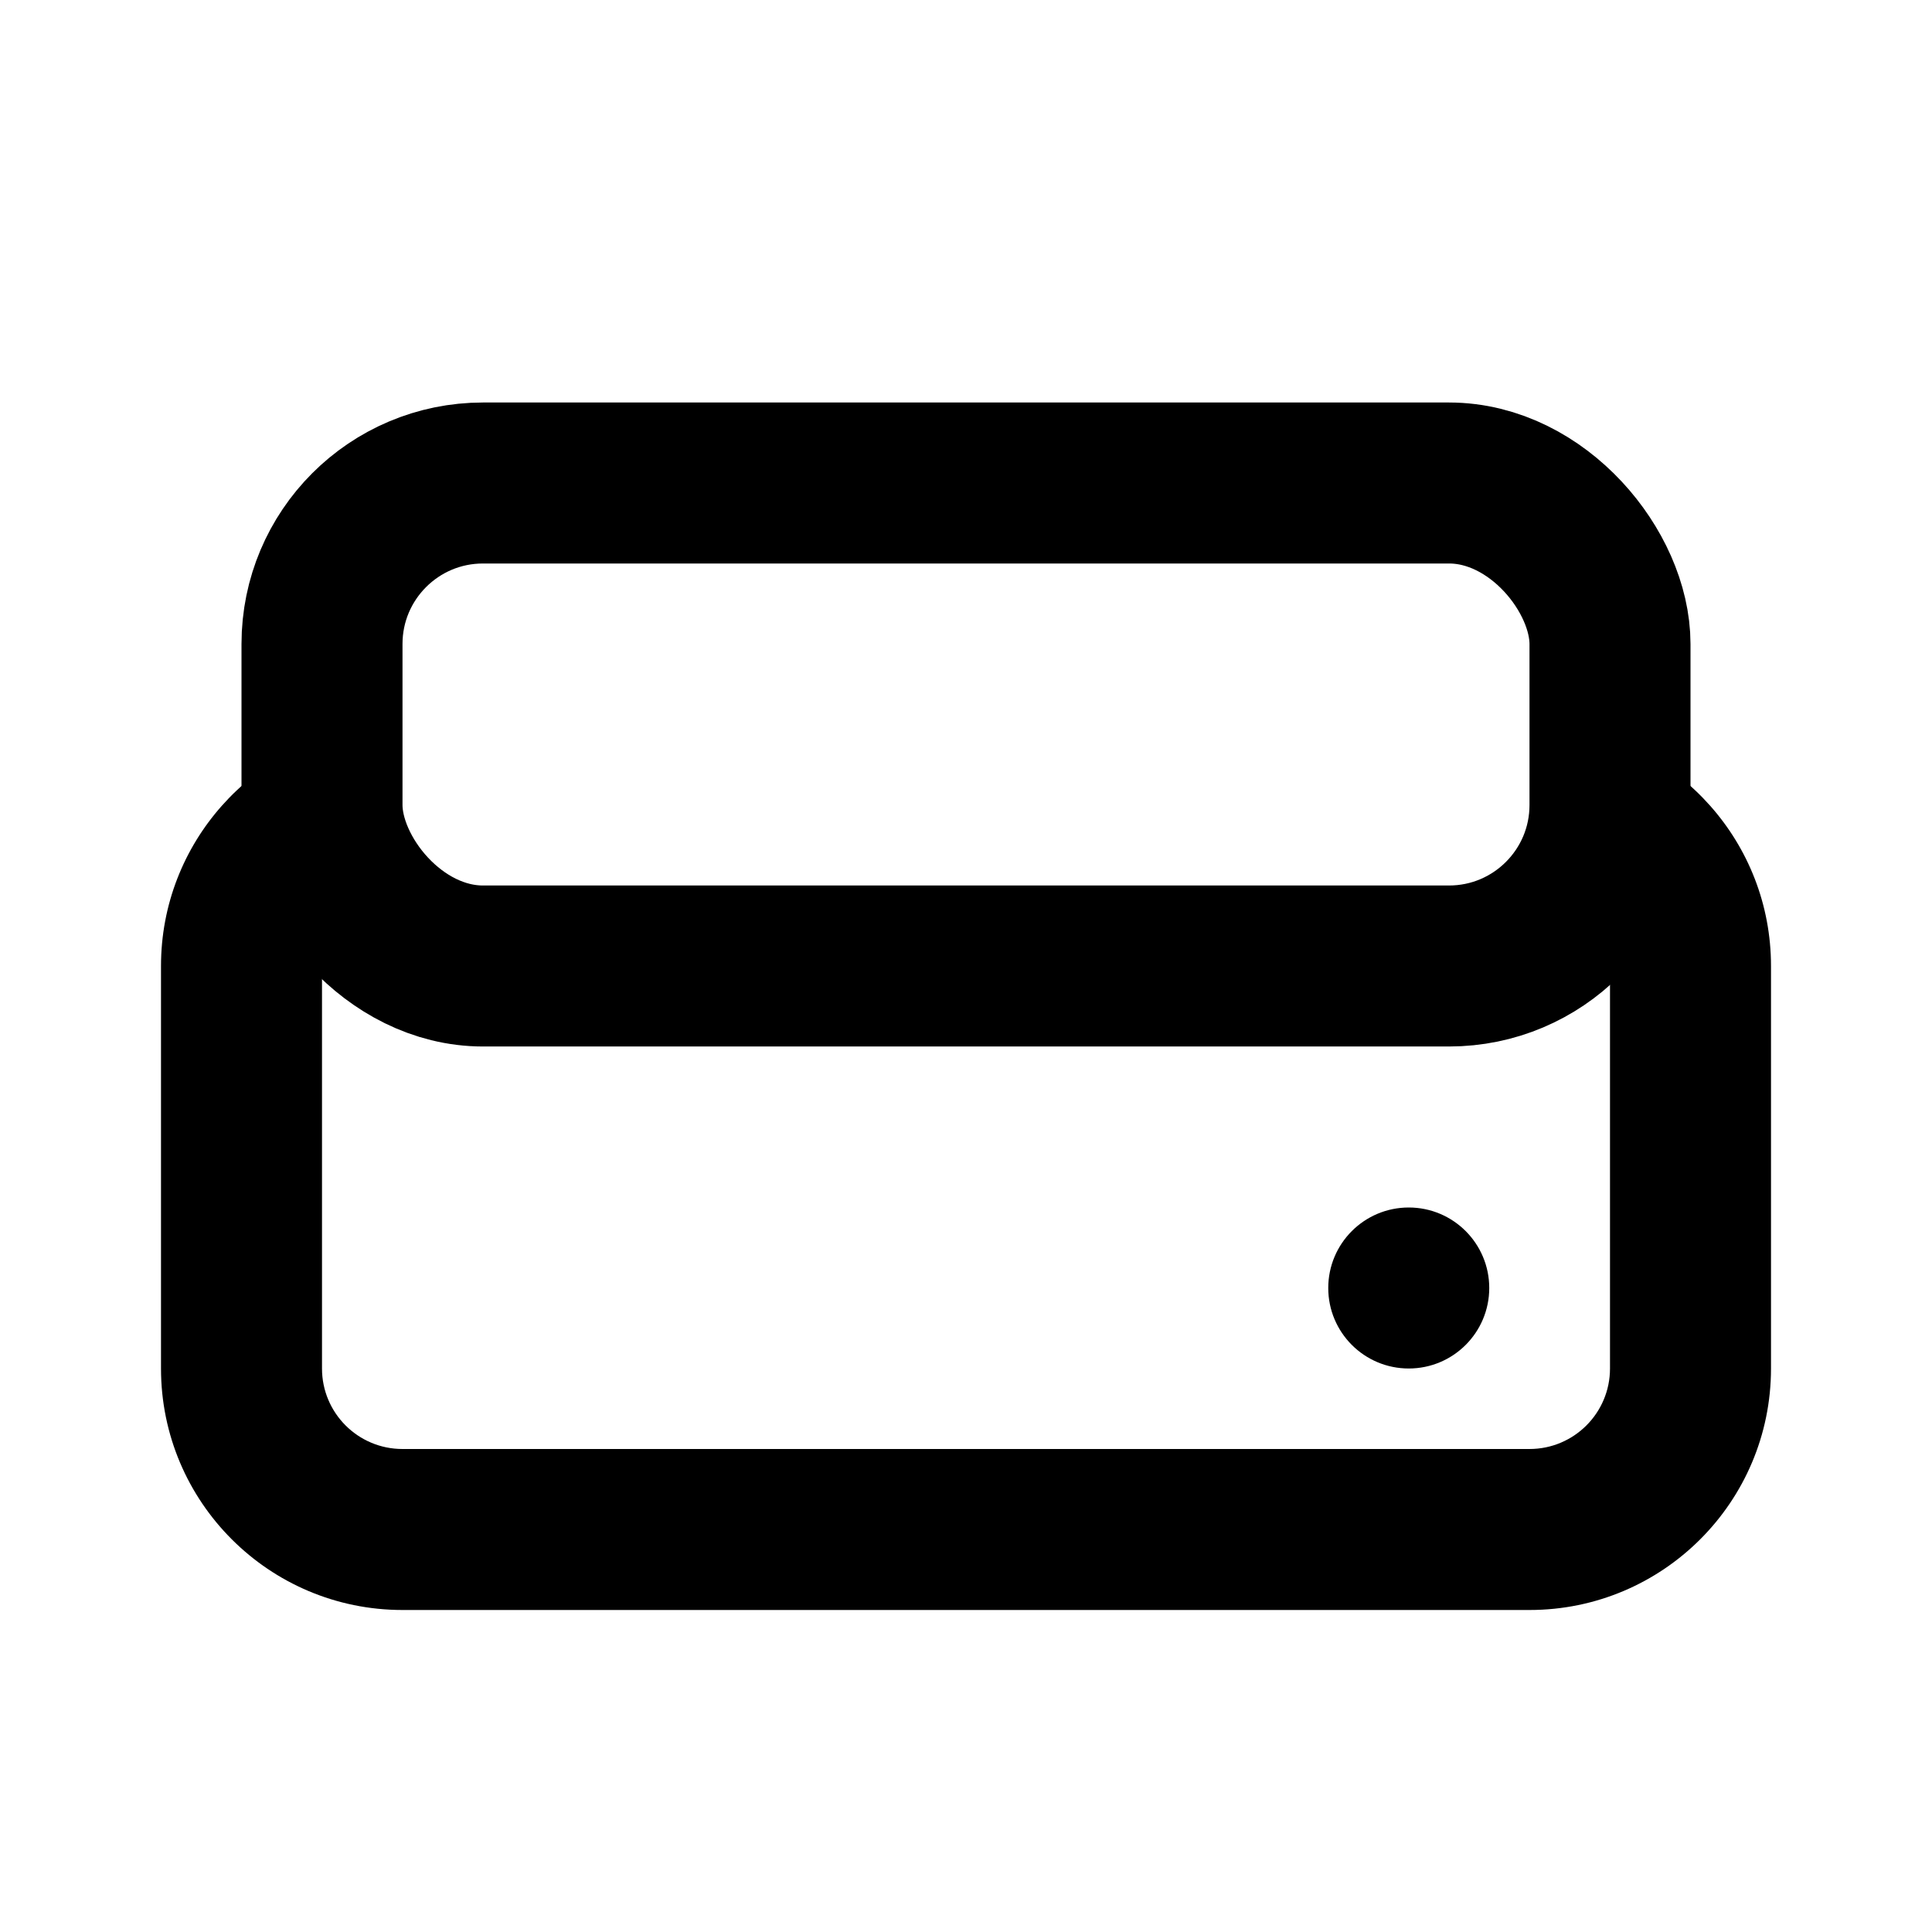
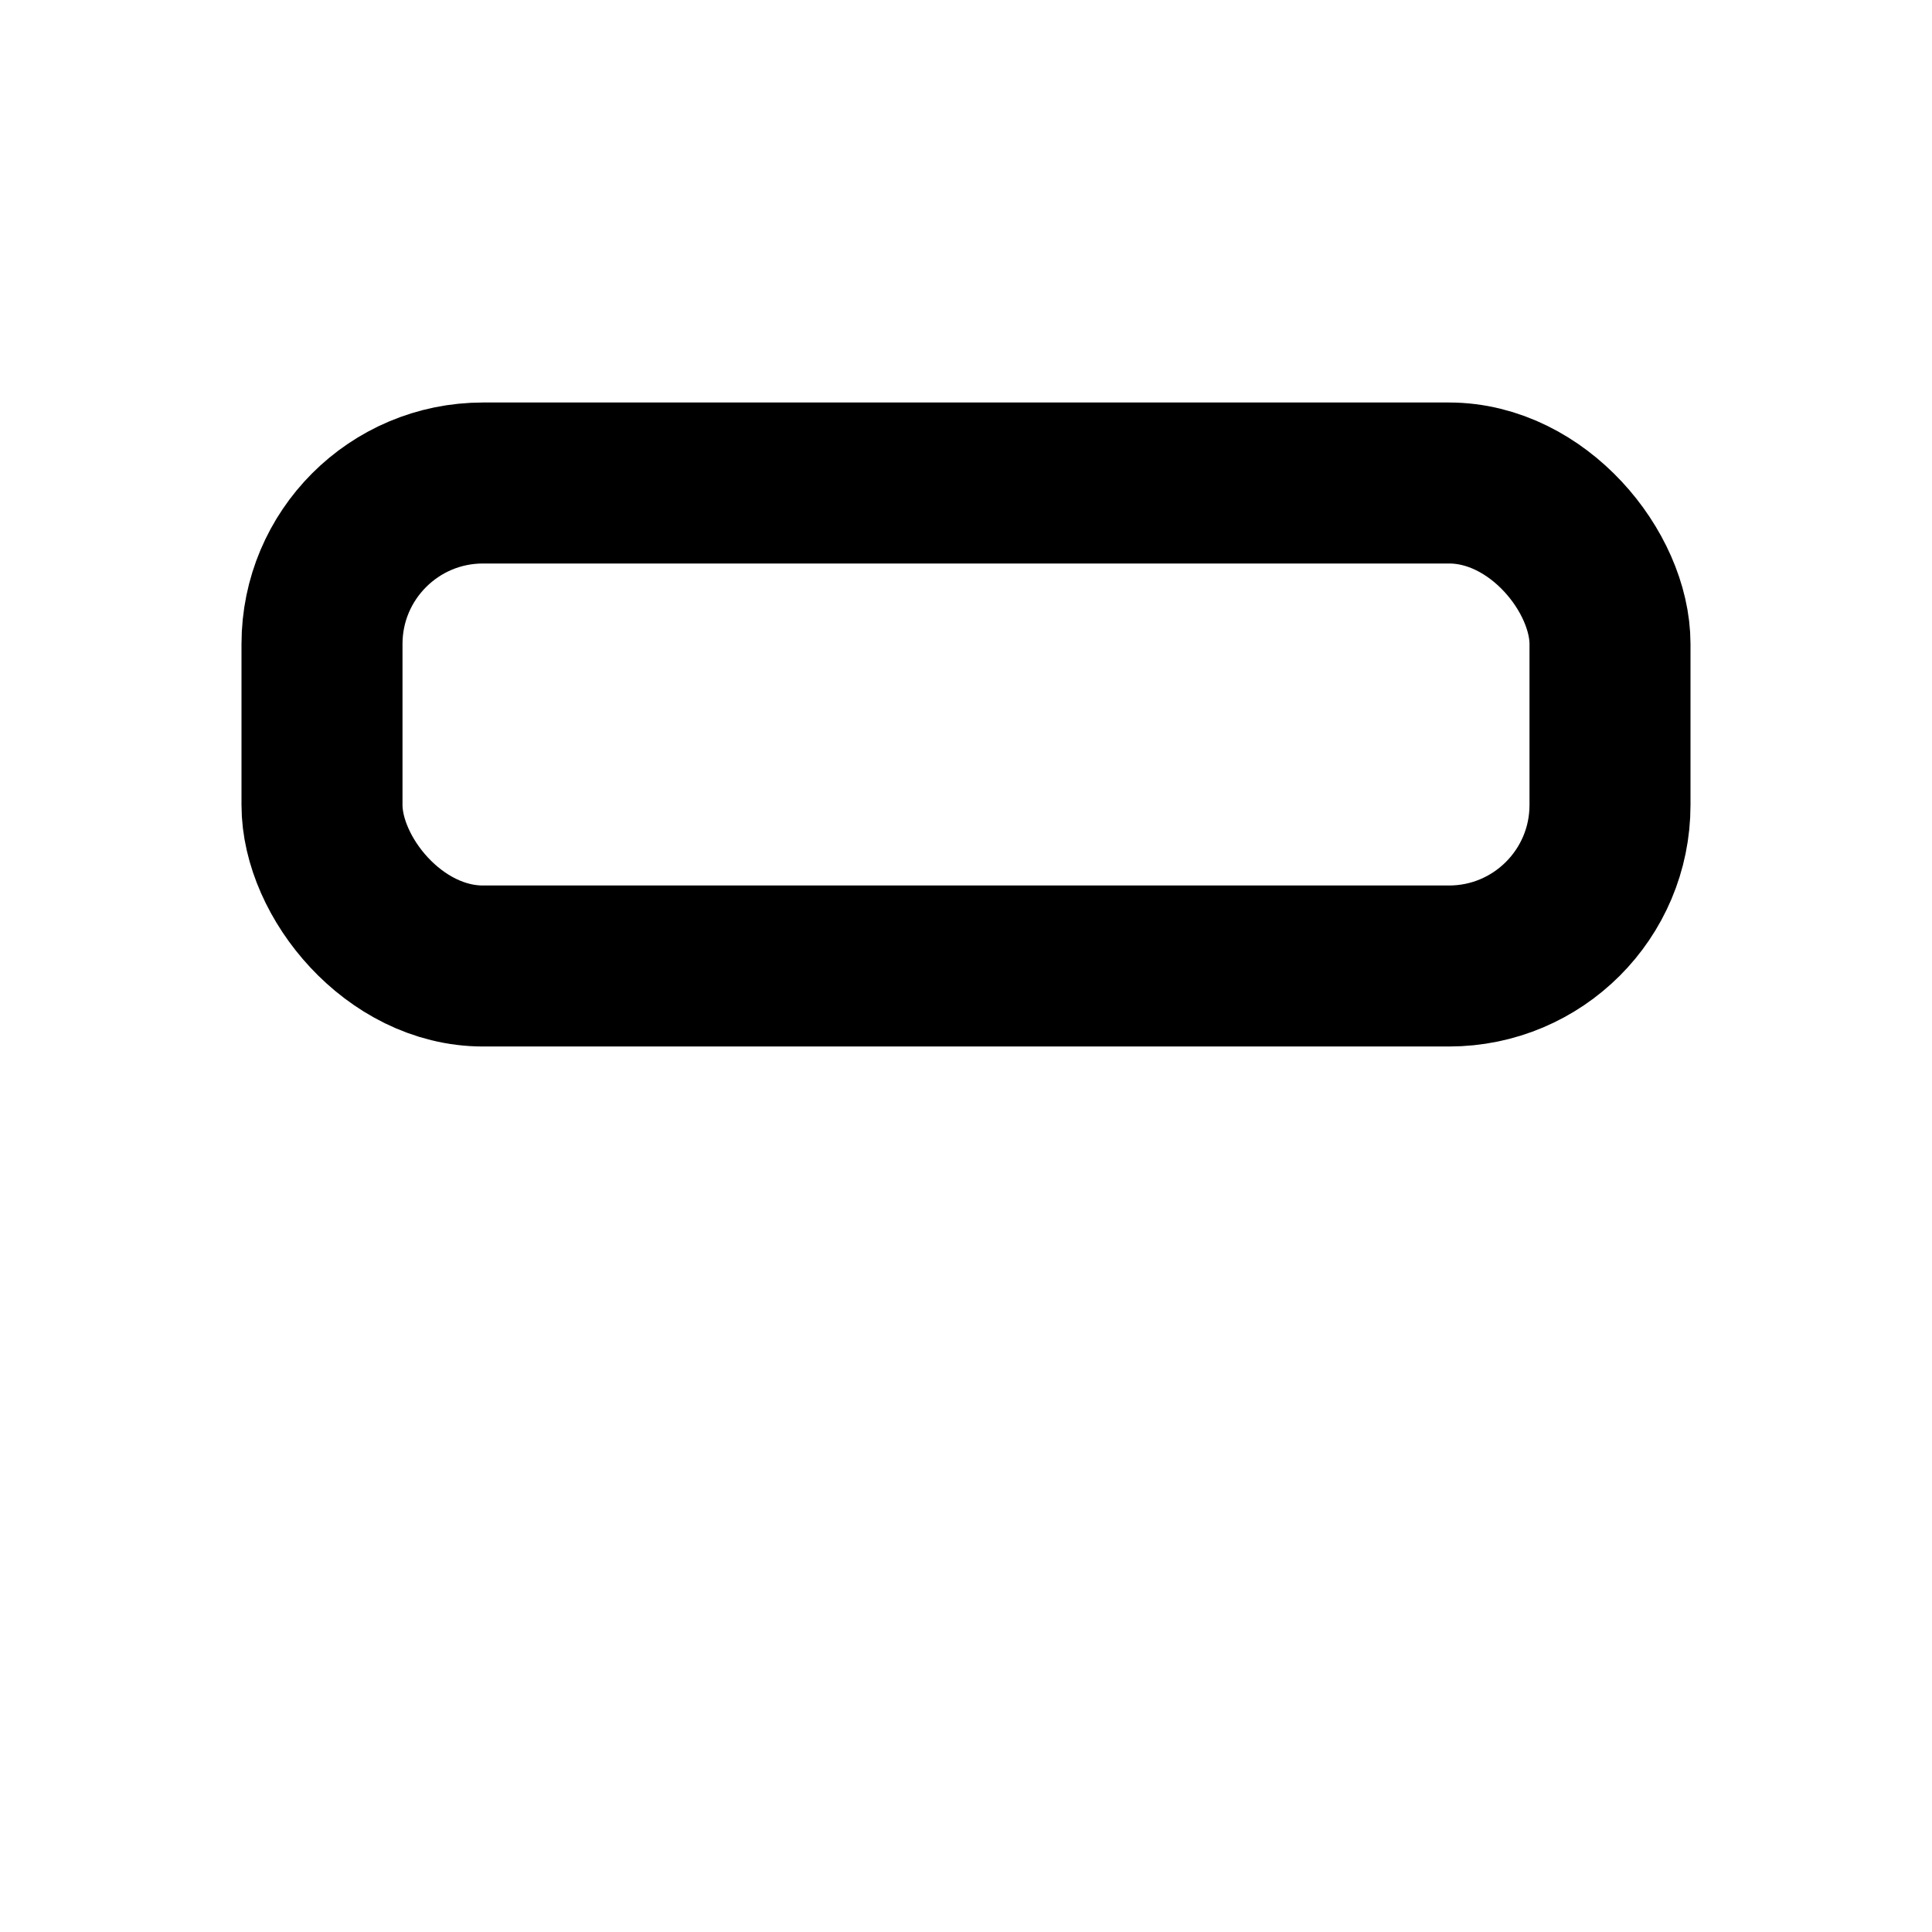
<svg xmlns="http://www.w3.org/2000/svg" fill="none" viewBox="0 0 48 48" height="48" width="48">
-   <path fill="black" d="M9.241 18.048C9.087 18.331 9 18.655 9 19V22.268C8.402 22.613 8 23.26 8 24V34C8 35.105 8.895 36 10 36H38C39.105 36 40 35.105 40 34V24C40 23.26 39.598 22.613 39 22.268V19C39 18.655 38.913 18.331 38.759 18.048C41.714 18.421 44 20.944 44 24V34C44 37.314 41.314 40 38 40H10C6.686 40 4 37.314 4 34V24C4 20.944 6.286 18.421 9.241 18.048Z" clip-rule="evenodd" fill-rule="evenodd" />
  <rect stroke-width="4" stroke="black" rx="4" height="12" width="32" y="12" x="8" />
-   <circle fill="black" r="2" cy="32" cx="35" />
</svg>